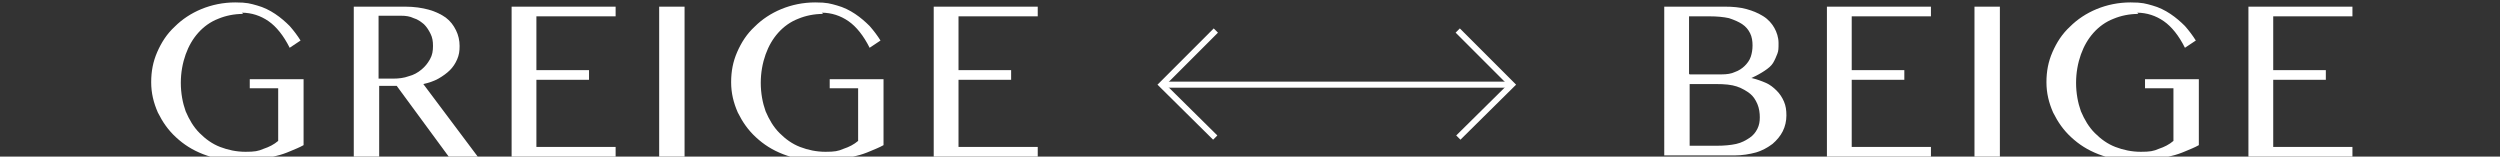
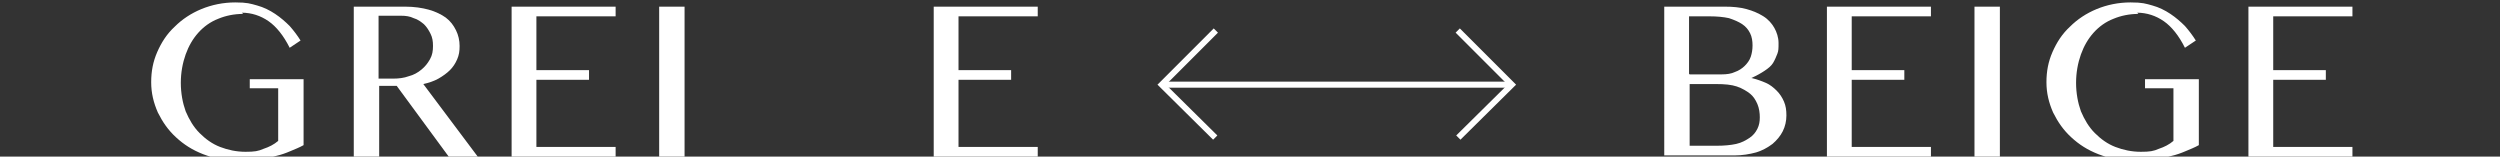
<svg xmlns="http://www.w3.org/2000/svg" version="1.1" viewBox="0 0 413.4 25.9">
  <rect x="0" y="0" width="413.4" height="25.9" fill="#333333" stroke="none" />
  <defs>
    <style>
      .cls-1 {
        fill: #fff;
      }
    </style>
  </defs>
  <g>
    <g id="_レイヤー_1" data-name="レイヤー_1">
      <g>
        <g>
          <path class="cls-1" d="M40.2,2.3c-1.5,0-2.9.3-4.1.8-1.3.5-2.4,1.3-3.3,2.3-.9,1-1.6,2.2-2.1,3.6s-.8,3-.8,4.7.3,3.3.8,4.7c.6,1.4,1.3,2.6,2.3,3.6,1,1,2.1,1.8,3.4,2.3s2.7.8,4.2.8,2.1-.1,3-.5c.9-.3,1.7-.7,2.4-1.3v-8.7h-4.7v-1.5h8.9v10.9c-.7.4-1.5.7-2.2,1s-1.5.6-2.4.8-1.8.4-2.8.5c-1,.1-2.2.2-3.5.2-2.1,0-3.9-.3-5.7-1s-3.2-1.6-4.5-2.8c-1.3-1.2-2.2-2.5-3-4.1-.7-1.6-1.1-3.2-1.1-5s.3-3.4,1-5c.7-1.6,1.6-3,2.9-4.2,1.2-1.2,2.7-2.2,4.4-2.9,1.7-.7,3.6-1.1,5.6-1.1s2.5.2,3.6.5,2.1.8,3,1.4,1.7,1.3,2.4,2c.7.8,1.3,1.6,1.8,2.4l-1.8,1.2c-1-2-2.2-3.5-3.5-4.4-1.3-.9-2.8-1.4-4.4-1.4Z" />
          <path class="cls-1" d="M58.4,1.1h8.6c1.5,0,2.8.2,3.9.5,1.1.3,2.1.8,2.8,1.3.8.6,1.3,1.3,1.7,2.1.4.8.6,1.7.6,2.6s-.1,1.5-.4,2.2c-.3.7-.7,1.3-1.2,1.8-.5.5-1.2,1-1.9,1.4-.7.4-1.6.7-2.5.9l9,12h-4.8l-8.6-11.7h-2.9v11.7h-4.2V1.1ZM62.6,13h2.4c.9,0,1.8-.1,2.6-.4.8-.2,1.5-.6,2.1-1.1s1-1,1.4-1.7.5-1.4.5-2.2-.1-1.4-.4-2c-.3-.6-.6-1.1-1.1-1.6-.5-.4-1-.8-1.7-1-.6-.3-1.3-.4-2.1-.4h-3.7v10.3Z" />
          <path class="cls-1" d="M101.8,1.1v1.6h-13.1v8.9h8.7v1.6h-8.7v11.1h13.1v1.6h-17.2V1.1h17.2Z" />
          <path class="cls-1" d="M109,1.1h4.2v24.8h-4.2V1.1Z" />
-           <path class="cls-1" d="M136.1,2.3c-1.5,0-2.9.3-4.1.8-1.3.5-2.4,1.3-3.3,2.3-.9,1-1.6,2.2-2.1,3.6s-.8,3-.8,4.7.3,3.3.8,4.7c.6,1.4,1.3,2.6,2.3,3.6,1,1,2.1,1.8,3.4,2.3s2.7.8,4.2.8,2.1-.1,3-.5c.9-.3,1.7-.7,2.4-1.3v-8.7h-4.7v-1.5h8.9v10.9c-.7.4-1.5.7-2.2,1s-1.5.6-2.4.8-1.8.4-2.8.5c-1,.1-2.2.2-3.5.2-2.1,0-3.9-.3-5.7-1s-3.2-1.6-4.5-2.8c-1.3-1.2-2.2-2.5-3-4.1-.7-1.6-1.1-3.2-1.1-5s.3-3.4,1-5c.7-1.6,1.6-3,2.9-4.2,1.2-1.2,2.7-2.2,4.4-2.9,1.7-.7,3.6-1.1,5.6-1.1s2.5.2,3.6.5,2.1.8,3,1.4,1.7,1.3,2.4,2c.7.8,1.3,1.6,1.8,2.4l-1.8,1.2c-1-2-2.2-3.5-3.5-4.4-1.3-.9-2.8-1.4-4.4-1.4Z" />
          <path class="cls-1" d="M171.6,1.1v1.6h-13.1v8.9h8.7v1.6h-8.7v11.1h13.1v1.6h-17.2V1.1h17.2Z" />
          <path class="cls-1" d="M275.2,1.1h10c1.3,0,2.5.1,3.6.4,1.1.3,2,.7,2.8,1.2.8.5,1.4,1.2,1.8,1.9.4.7.7,1.6.7,2.5s0,1.3-.2,1.8-.4,1-.7,1.5c-.3.5-.8.9-1.4,1.3-.6.4-1.3.8-2.2,1.2h0c.9.2,1.7.5,2.4.8.7.3,1.3.8,1.8,1.3s.9,1.1,1.2,1.8c.3.7.4,1.4.4,2.3s-.2,1.8-.6,2.6-1,1.5-1.7,2.1c-.8.6-1.7,1.1-2.7,1.4-1.1.3-2.3.5-3.6.5h-11.6V1.1ZM279.4,12.3h5.3c.8,0,1.6-.1,2.2-.4.6-.2,1.2-.6,1.6-1,.4-.4.8-.9,1-1.5.2-.6.3-1.2.3-1.9s-.1-1.4-.4-2-.7-1.1-1.3-1.5c-.6-.4-1.3-.7-2.2-1-.9-.2-2-.3-3.2-.3h-3.4v9.5ZM279.4,24.1h4.5c1.2,0,2.3-.1,3.2-.3s1.6-.6,2.2-1c.6-.4,1-.9,1.3-1.5.3-.6.4-1.2.4-1.9s-.1-1.5-.4-2.2c-.3-.7-.7-1.3-1.2-1.7s-1.3-.9-2.2-1.2-2-.4-3.4-.4h-4.4v10.3Z" />
          <path class="cls-1" d="M319.3,1.1v1.6h-13.1v8.9h8.7v1.6h-8.7v11.1h13.1v1.6h-17.2V1.1h17.2Z" />
          <path class="cls-1" d="M326.5,1.1h4.2v24.8h-4.2V1.1Z" />
          <path class="cls-1" d="M353.6,2.3c-1.5,0-2.9.3-4.1.8-1.3.5-2.4,1.3-3.3,2.3-.9,1-1.6,2.2-2.1,3.6s-.8,3-.8,4.7.3,3.3.8,4.7c.6,1.4,1.3,2.6,2.3,3.6,1,1,2.1,1.8,3.4,2.3s2.7.8,4.2.8,2.1-.1,3-.5c.9-.3,1.7-.7,2.4-1.3v-8.7h-4.7v-1.5h8.9v10.9c-.7.4-1.5.7-2.2,1s-1.5.6-2.4.8-1.8.4-2.8.5c-1,.1-2.2.2-3.5.2-2.1,0-3.9-.3-5.7-1s-3.2-1.6-4.5-2.8c-1.3-1.2-2.2-2.5-3-4.1-.7-1.6-1.1-3.2-1.1-5s.3-3.4,1-5c.7-1.6,1.6-3,2.9-4.2,1.2-1.2,2.7-2.2,4.4-2.9,1.7-.7,3.6-1.1,5.6-1.1s2.5.2,3.6.5,2.1.8,3,1.4,1.7,1.3,2.4,2c.7.8,1.3,1.6,1.8,2.4l-1.8,1.2c-1-2-2.2-3.5-3.5-4.4-1.3-.9-2.8-1.4-4.4-1.4Z" />
-           <path class="cls-1" d="M389,1.1v1.6h-13.1v8.9h8.7v1.6h-8.7v11.1h13.1v1.6h-17.2V1.1h17.2Z" />
+           <path class="cls-1" d="M389,1.1v1.6h-13.1v8.9h8.7v1.6h-8.7v11.1h13.1v1.6h-17.2V1.1h17.2" />
        </g>
        <g>
          <polygon class="cls-1" points="241.5 23.1 240.8 22.4 249.3 14 240.7 5.4 241.4 4.7 250.7 14 241.5 23.1" />
          <polygon class="cls-1" points="200.6 23.1 191.4 14 200.7 4.7 201.4 5.4 192.8 14 201.3 22.4 200.6 23.1" />
          <rect class="cls-1" x="192.1" y="13.5" width="57.9" height="1" />
        </g>
      </g>
    </g>
  </g>
</svg>